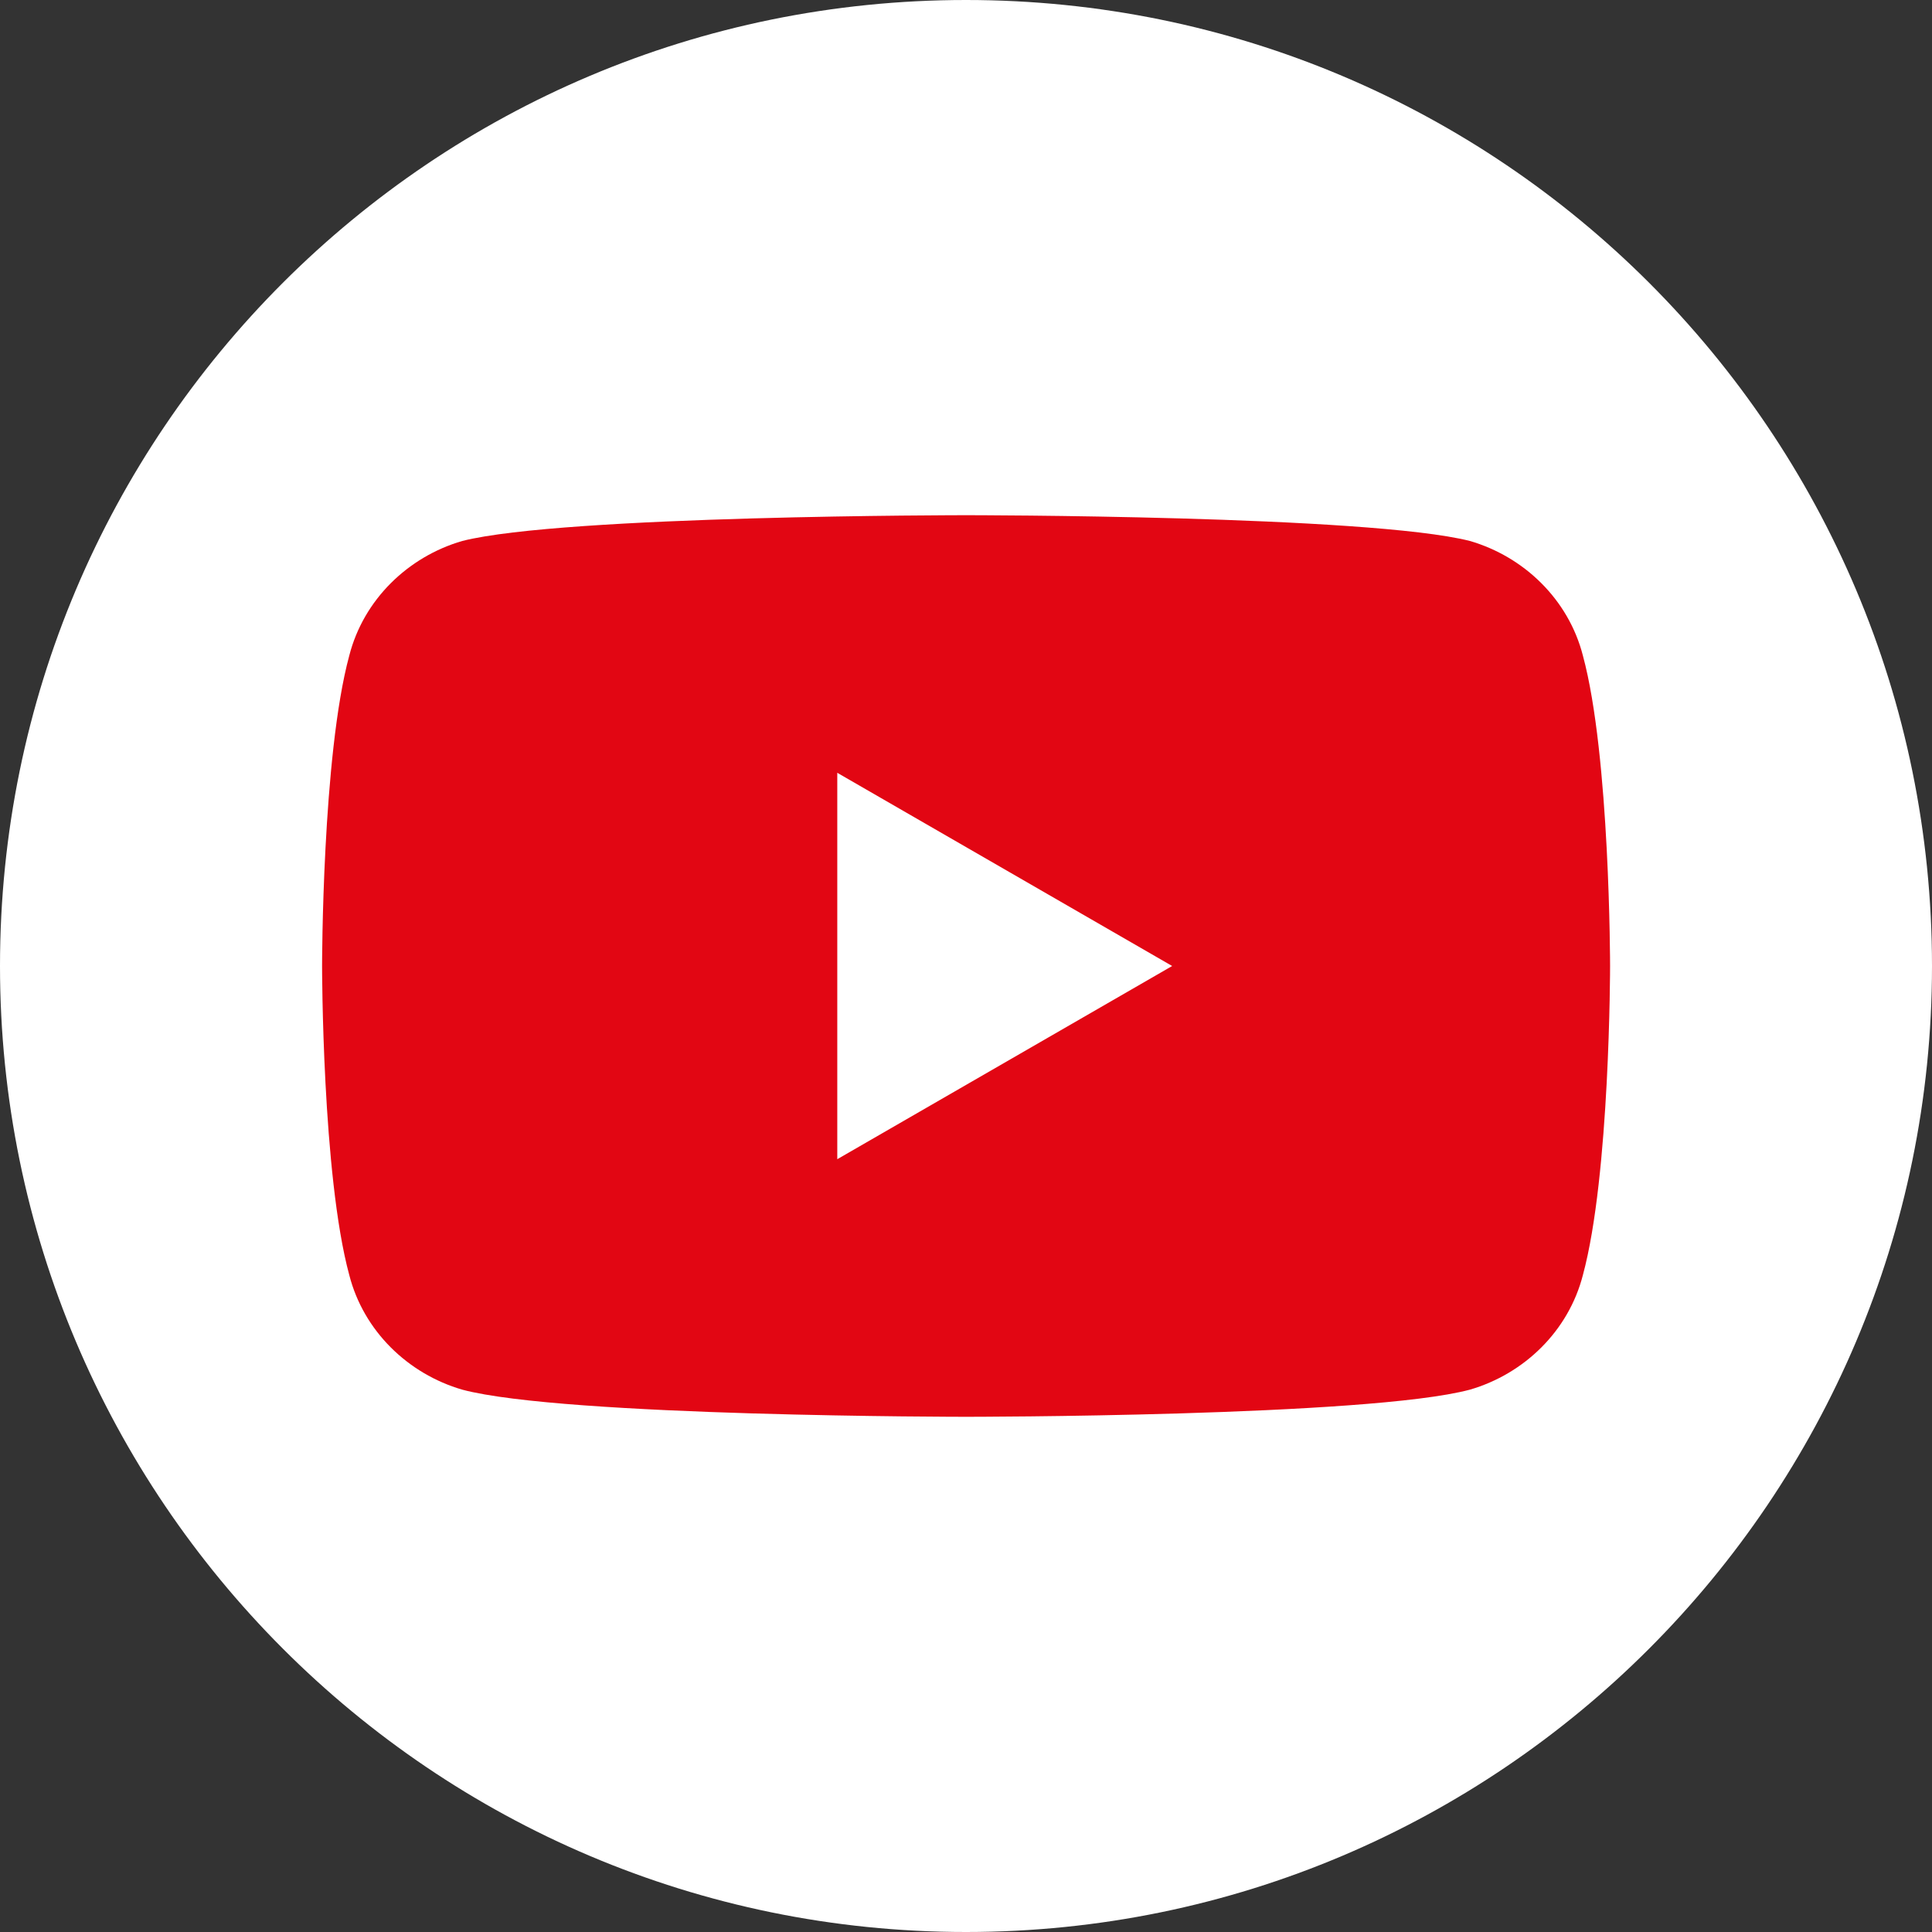
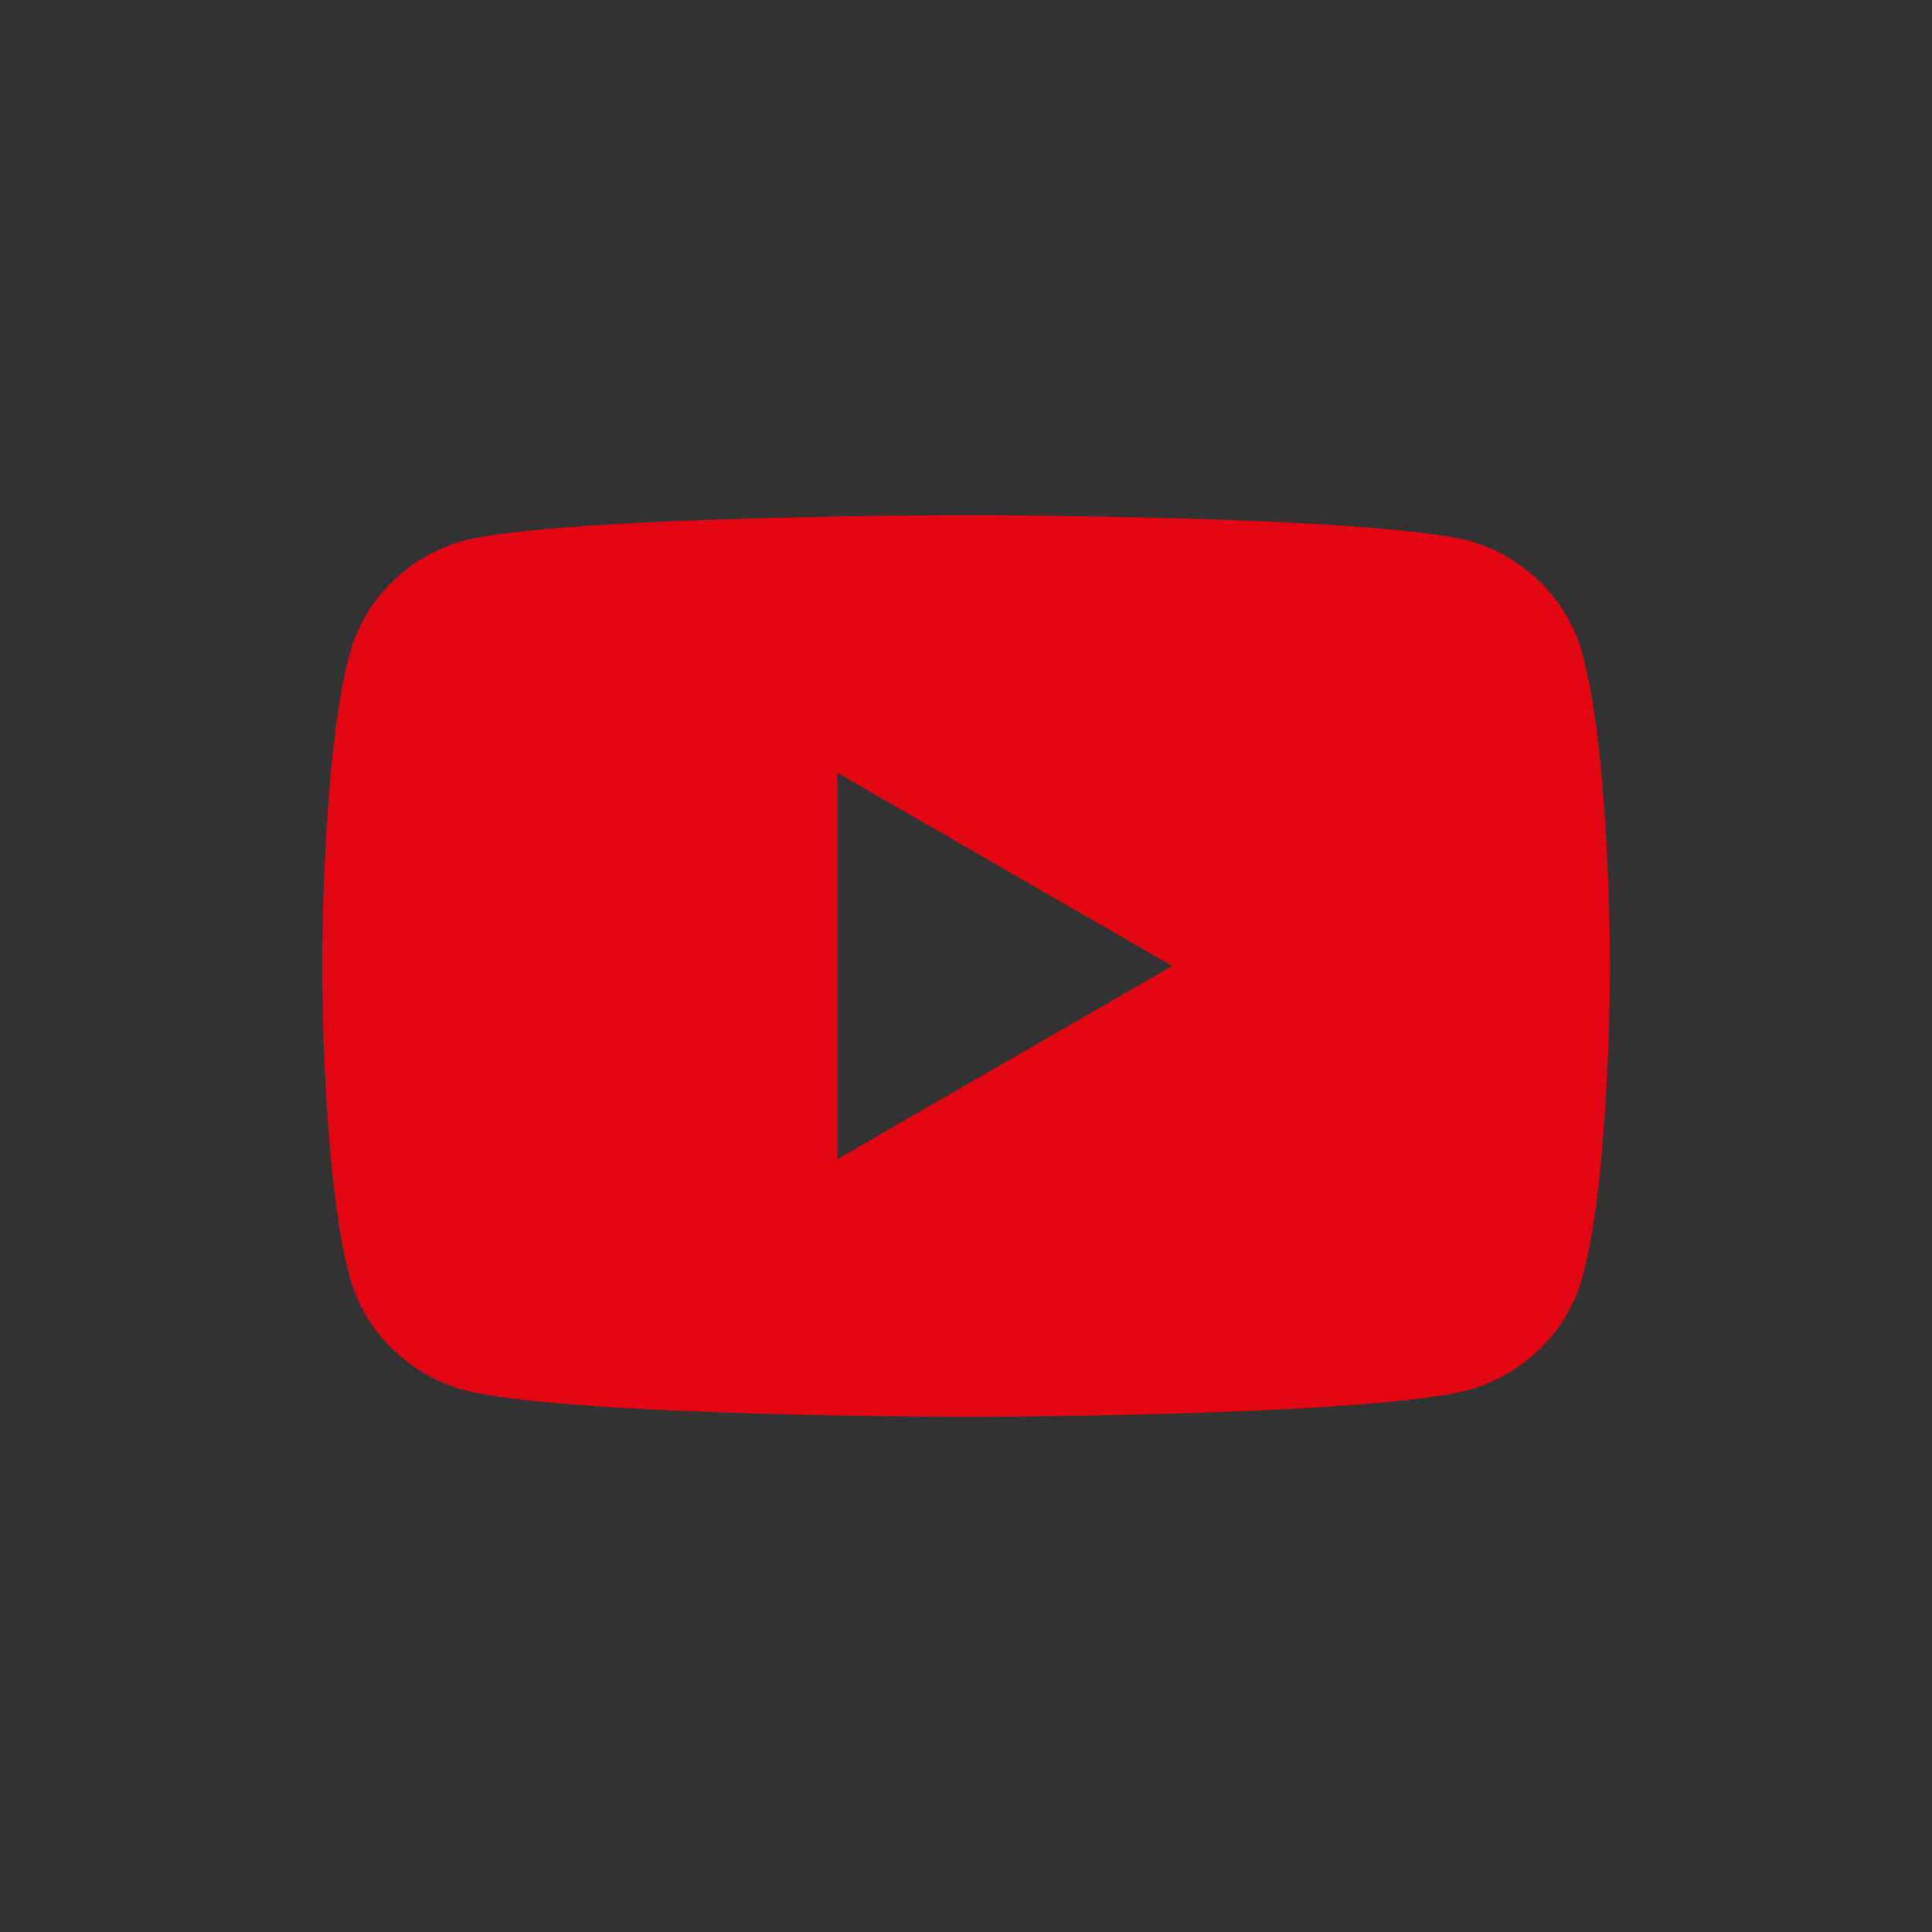
<svg xmlns="http://www.w3.org/2000/svg" width="24" height="24" viewBox="0 0 24 24" fill="none">
  <rect x="0" y="0" width="24" height="24" fill="#333333" stroke="none" />
-   <path d="M24 12C24 18.613 18.631 24 12 24C5.369 24 0 18.613 0 12C0 5.369 5.369 0 12 0C18.631 0 24 5.369 24 12Z" fill="white" />
  <path fill-rule="evenodd" clip-rule="evenodd" d="M20.001 12C20.001 12 20.001 14.596 19.663 15.84C19.485 16.534 18.934 17.067 18.259 17.263C16.997 17.6 12.001 17.6 12.001 17.6C12.001 17.6 7.005 17.6 5.743 17.263C5.068 17.067 4.517 16.534 4.339 15.84C4.001 14.596 4.001 12 4.001 12C4.001 12 4.001 9.387 4.339 8.143C4.517 7.449 5.068 6.916 5.743 6.72C7.005 6.4 12.001 6.4 12.001 6.4C12.001 6.4 16.997 6.4 18.259 6.72C18.934 6.916 19.485 7.449 19.663 8.143C20.001 9.387 20.001 12 20.001 12ZM14.561 12L10.401 9.6V14.4L14.561 12Z" fill="#E20613" />
</svg>